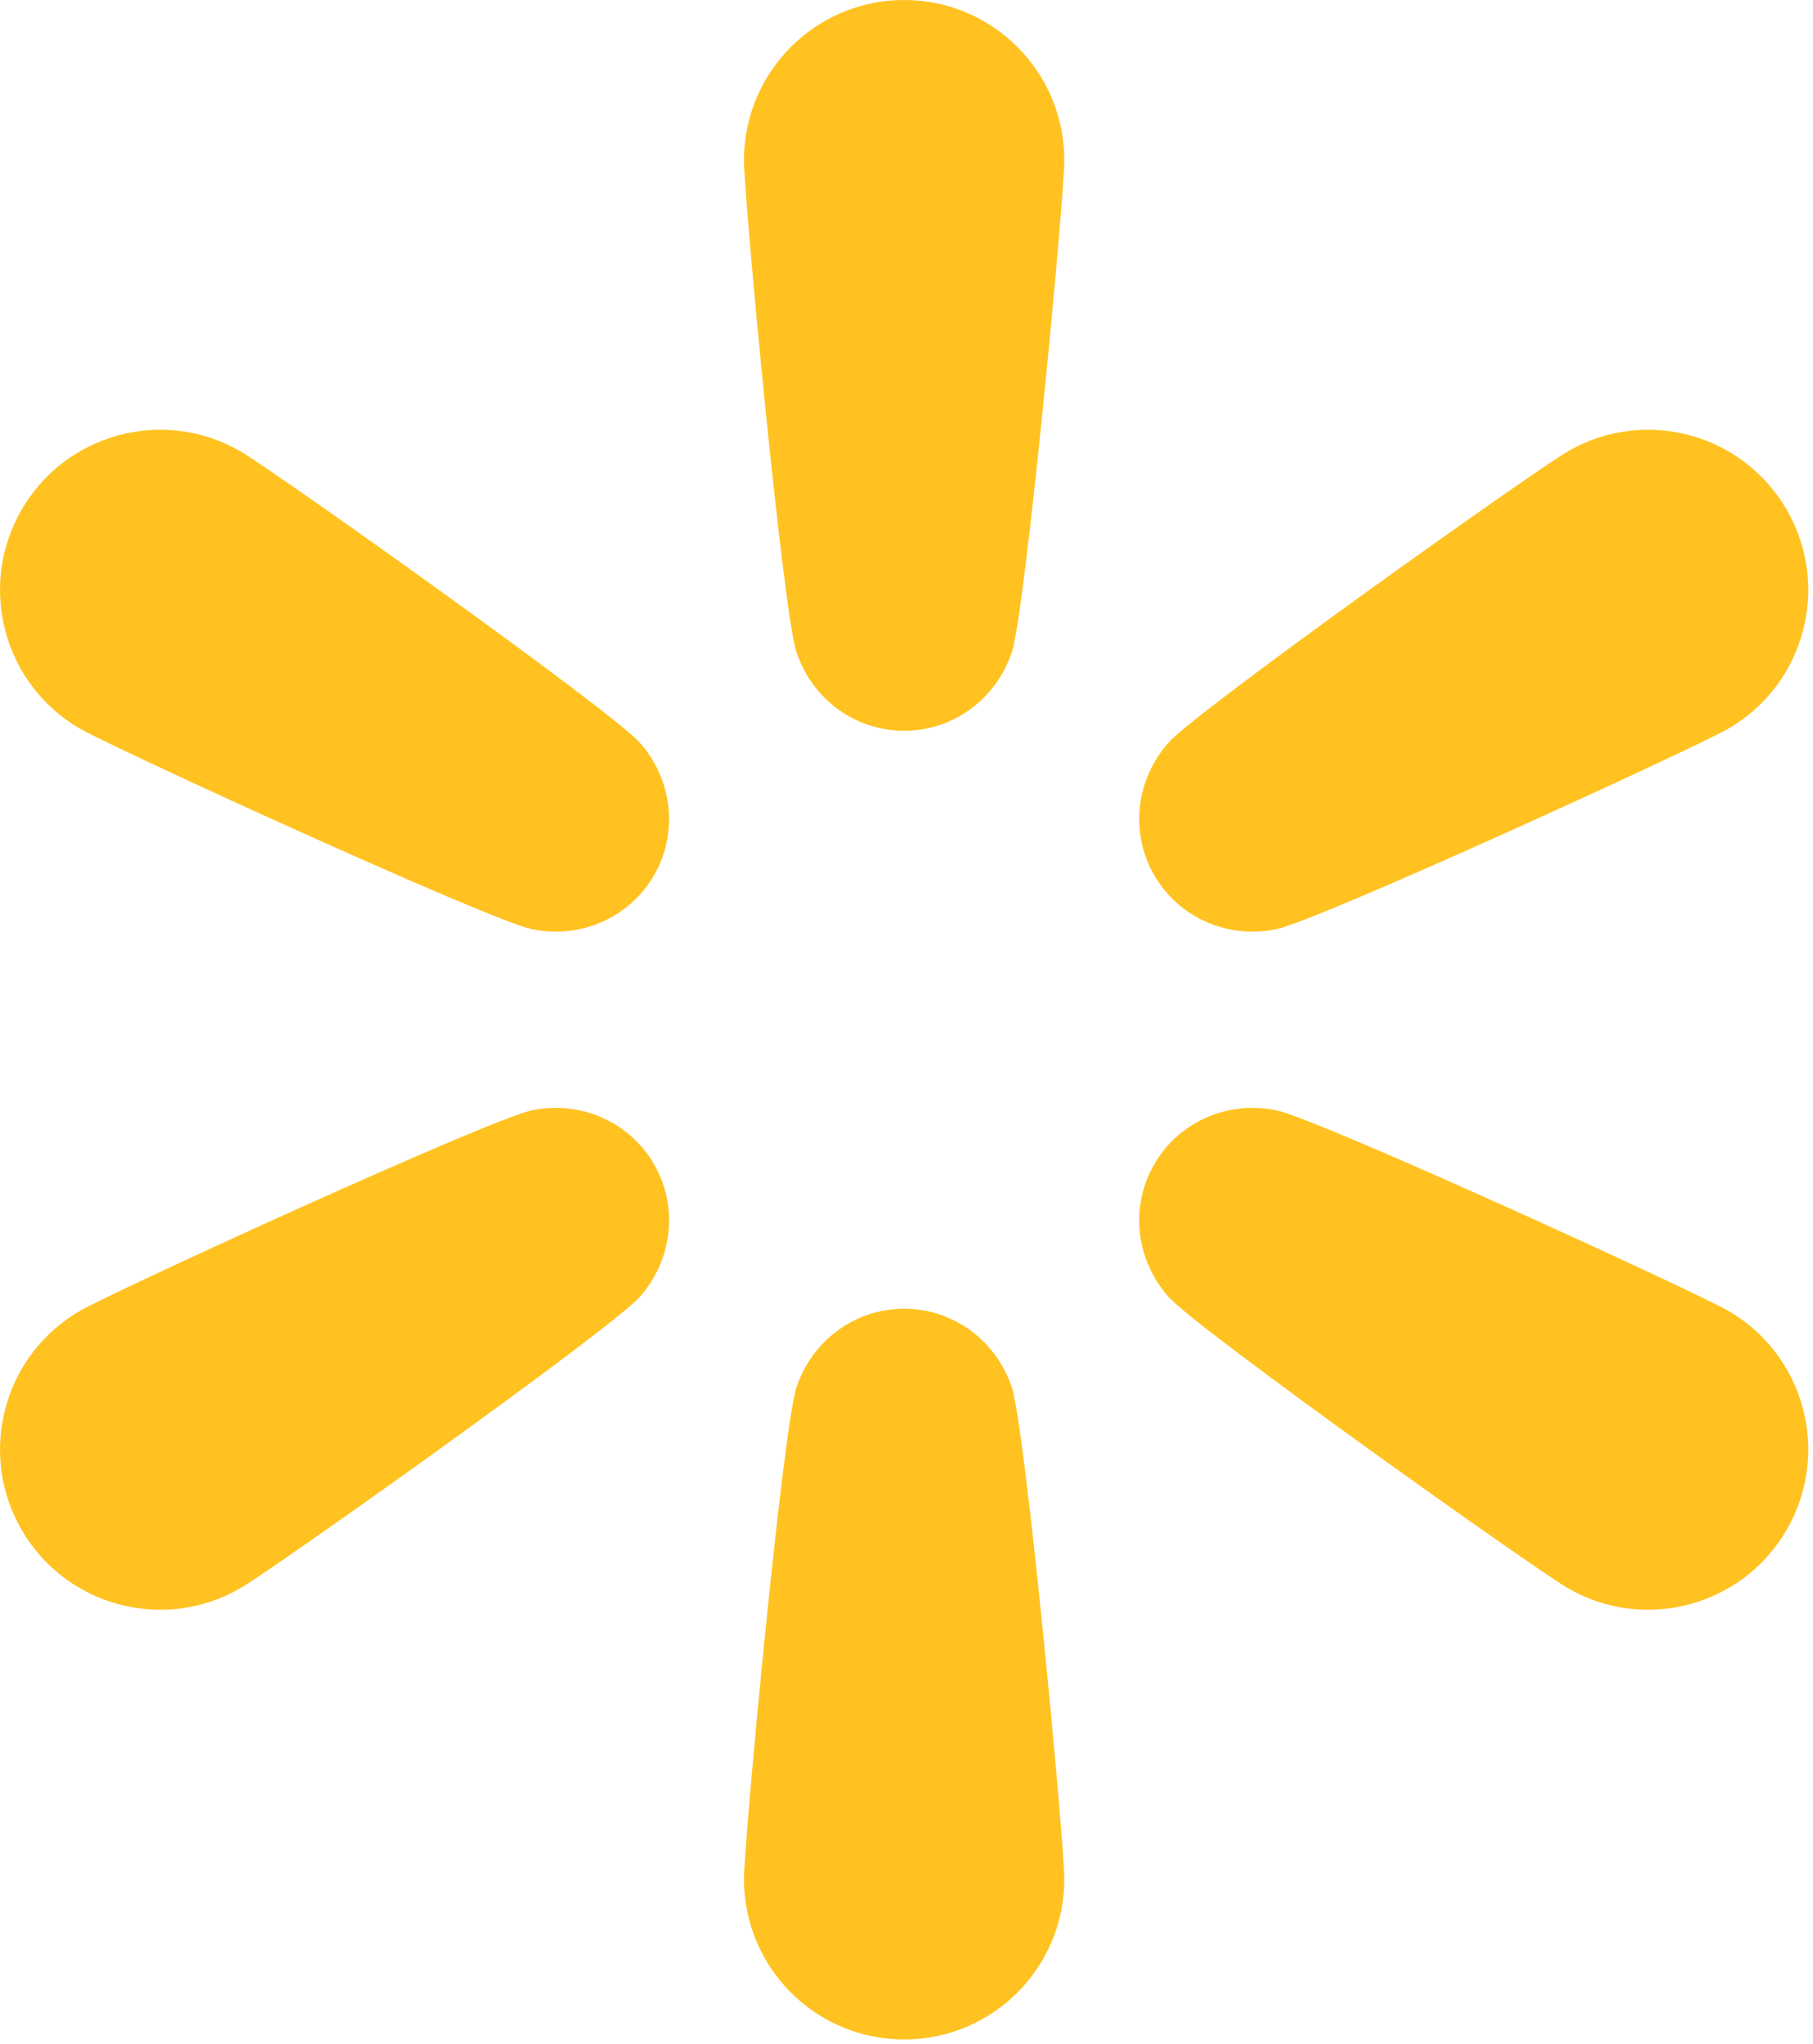
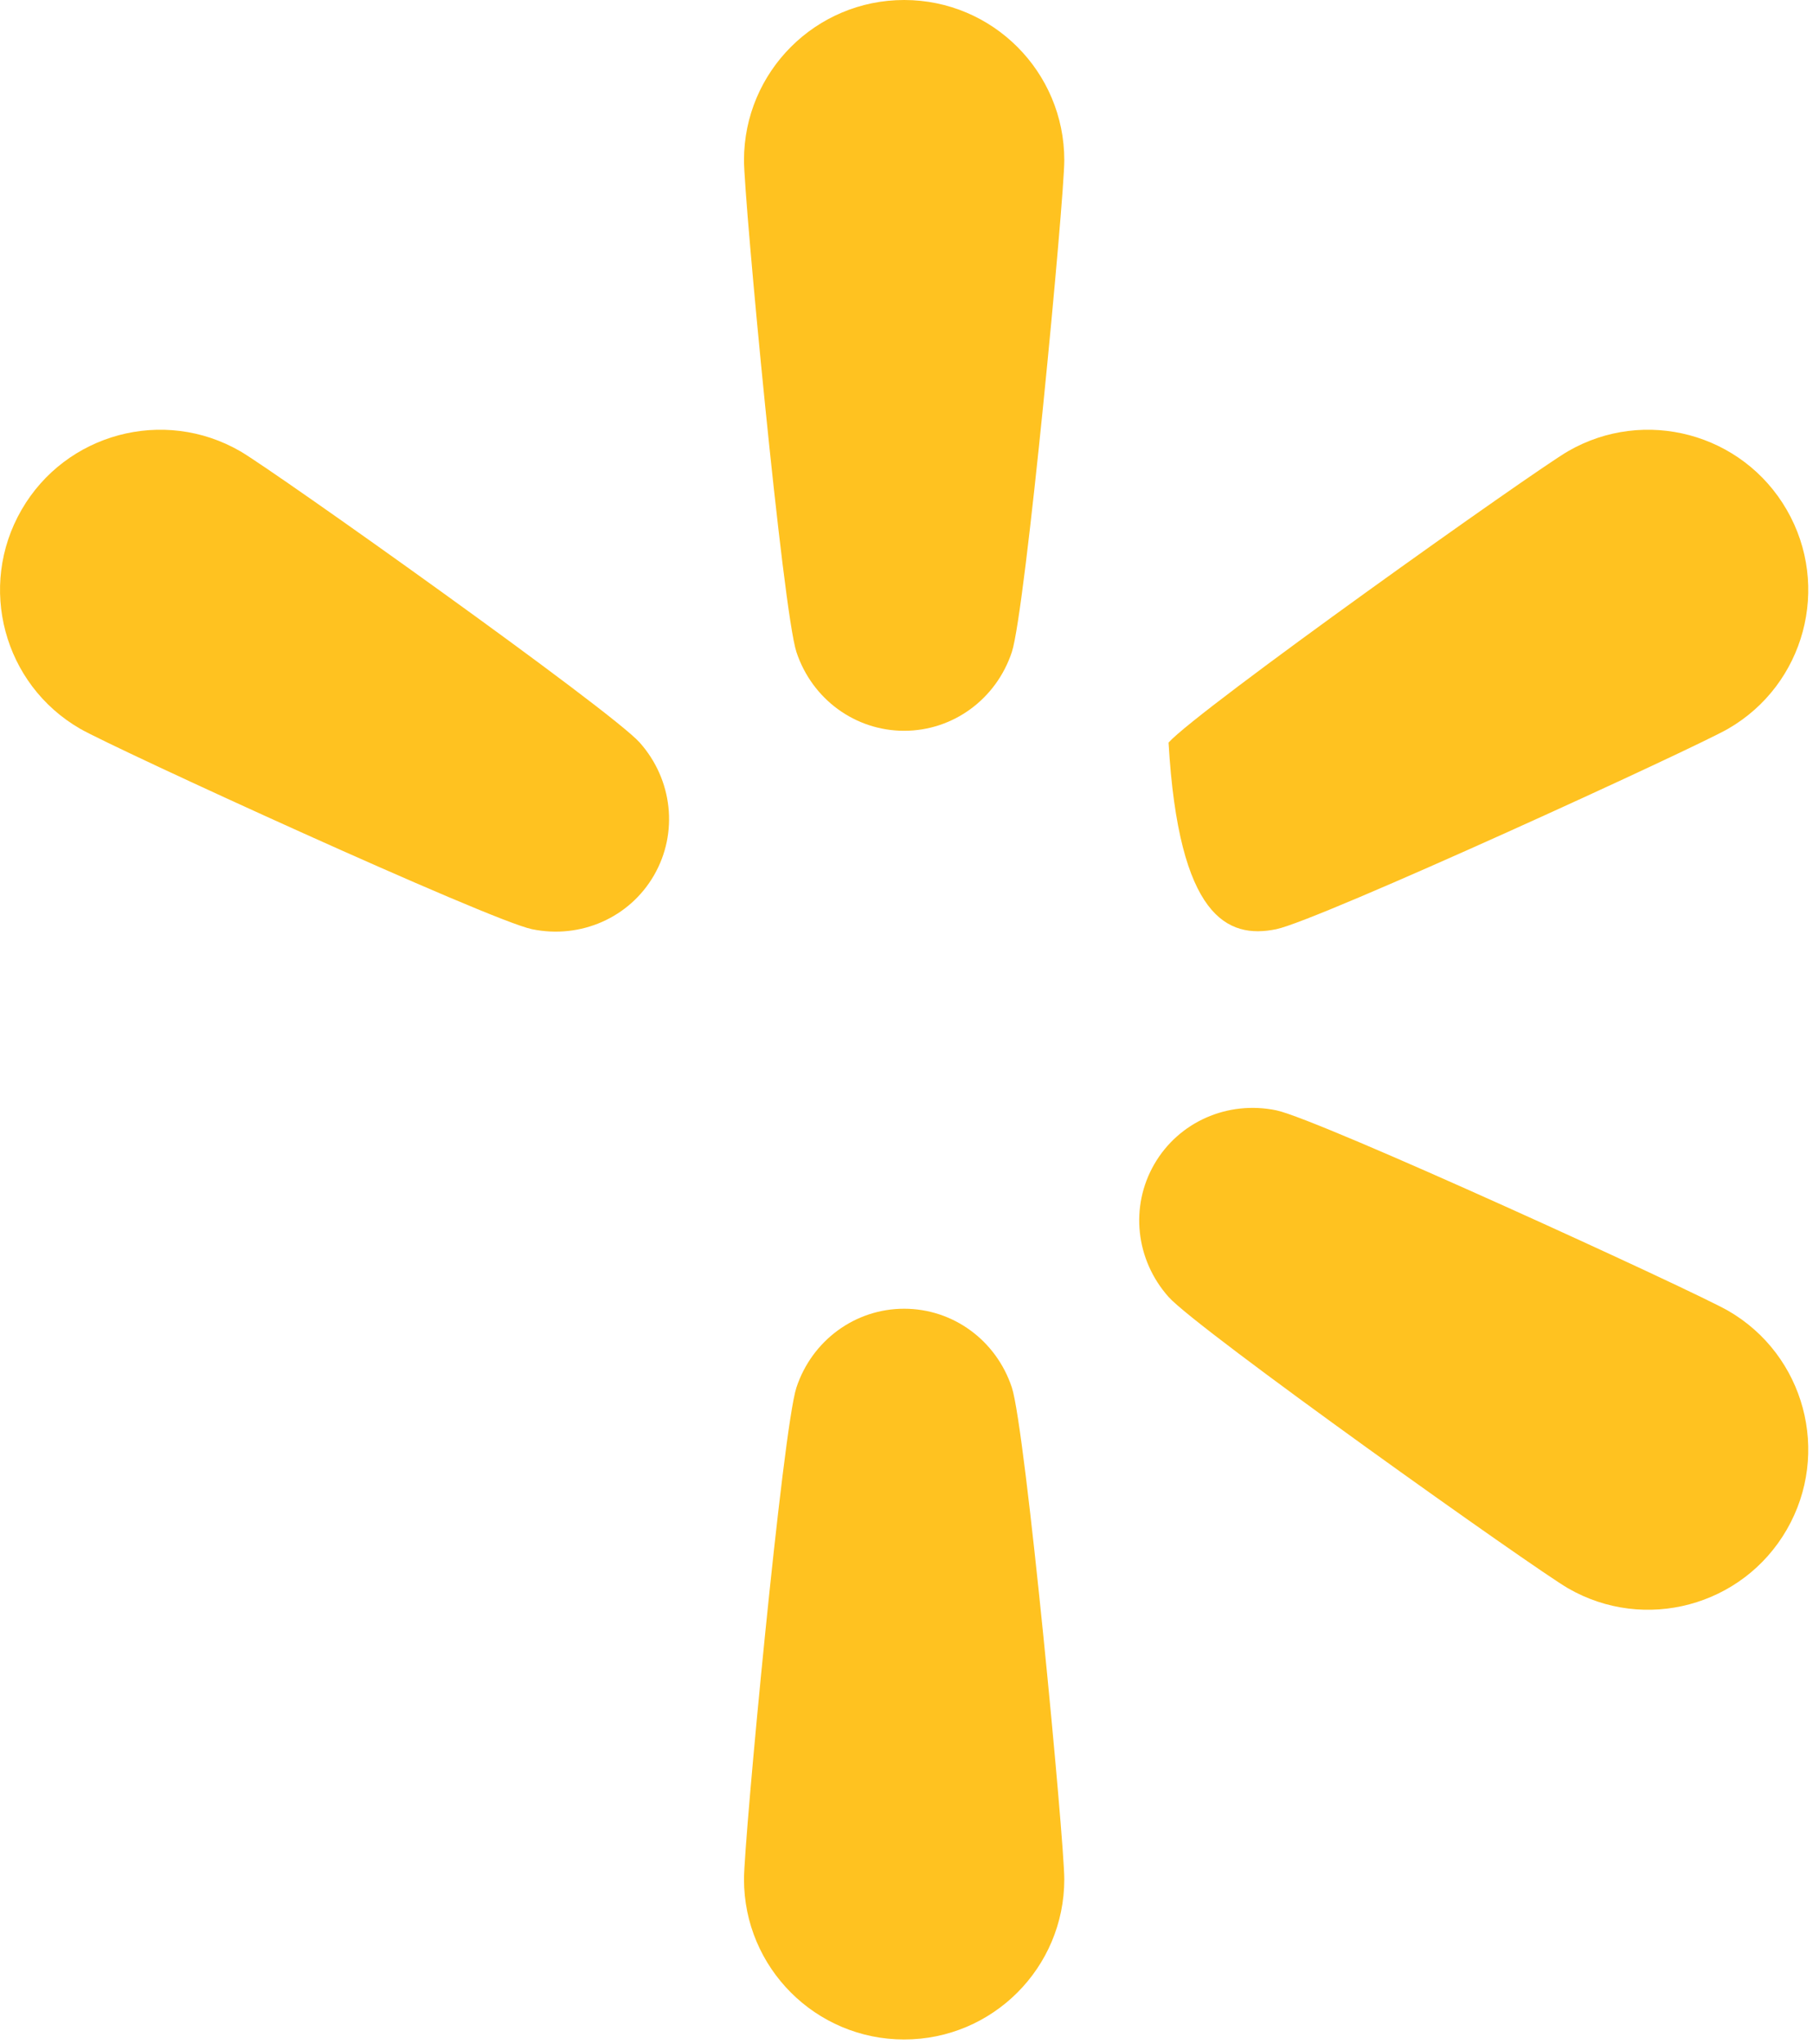
<svg xmlns="http://www.w3.org/2000/svg" width="371" height="418" viewBox="0 0 371 418" fill="none">
  <g clip-path="url(#clip0_776_1458)">
-     <path d="M261.164 190.042C269.861 188.256 346.779 153.009 353.64 149.046C369.317 139.994 374.684 119.951 365.633 104.281C356.581 88.611 336.538 83.237 320.868 92.289C314 96.252 245.021 145.243 239.125 151.875C232.368 159.481 231.2 170.354 236.199 179.009C241.197 187.665 251.201 192.093 261.164 190.042Z" fill="#FFC220" />
+     <path d="M261.164 190.042C269.861 188.256 346.779 153.009 353.64 149.046C369.317 139.994 374.684 119.951 365.633 104.281C356.581 88.611 336.538 83.237 320.868 92.289C314 96.252 245.021 145.243 239.125 151.875C241.197 187.665 251.201 192.093 261.164 190.042Z" fill="#FFC220" />
    <path d="M353.64 268.08C346.772 264.117 269.854 228.87 261.164 227.083C251.201 225.032 241.197 229.454 236.199 238.116C231.2 246.771 232.368 257.651 239.125 265.25C245.021 271.882 314.007 320.874 320.868 324.837C336.545 333.888 356.588 328.514 365.633 312.844C374.684 297.167 369.311 277.124 353.64 268.08Z" fill="#FFC220" />
    <path d="M185.017 267.663C175.02 267.663 166.184 274.115 162.979 283.764C160.184 292.19 152.245 376.422 152.245 384.347C152.245 402.444 166.914 417.119 185.017 417.119C203.121 417.119 217.79 402.451 217.79 384.347C217.79 376.422 209.85 292.183 207.056 283.764C203.851 274.108 195.014 267.663 185.017 267.663Z" fill="#FFC220" />
-     <path d="M108.872 227.084C100.182 228.871 23.257 264.118 16.395 268.08C0.718 277.132 -4.649 297.175 4.403 312.845C13.455 328.522 33.498 333.889 49.168 324.837C56.036 320.875 125.015 271.883 130.911 265.251C137.668 257.645 138.836 246.772 133.837 238.117C128.839 229.461 118.835 225.033 108.872 227.084Z" fill="#FFC220" />
    <path d="M49.166 92.289C33.489 83.237 13.446 88.611 4.402 104.281C-4.65 119.958 0.724 140.001 16.394 149.046C23.263 153.009 100.181 188.256 108.871 190.042C118.833 192.093 128.837 187.672 133.836 179.009C138.834 170.354 137.667 159.474 130.909 151.875C125.014 145.243 56.035 96.252 49.166 92.289Z" fill="#FFC220" />
    <path d="M185.017 0C166.921 0 152.245 14.669 152.245 32.772C152.245 40.698 160.184 124.936 162.979 133.362C166.184 143.019 175.02 149.463 185.017 149.463C195.014 149.463 203.851 143.012 207.056 133.362C209.85 124.936 217.79 40.705 217.79 32.772C217.79 14.676 203.121 0 185.017 0Z" fill="#FFC220" />
  </g>
  <defs>
    <clipPath id="clip0_776_1458">
      <rect width="370.033" height="418" fill="white" />
    </clipPath>
  </defs>
</svg>